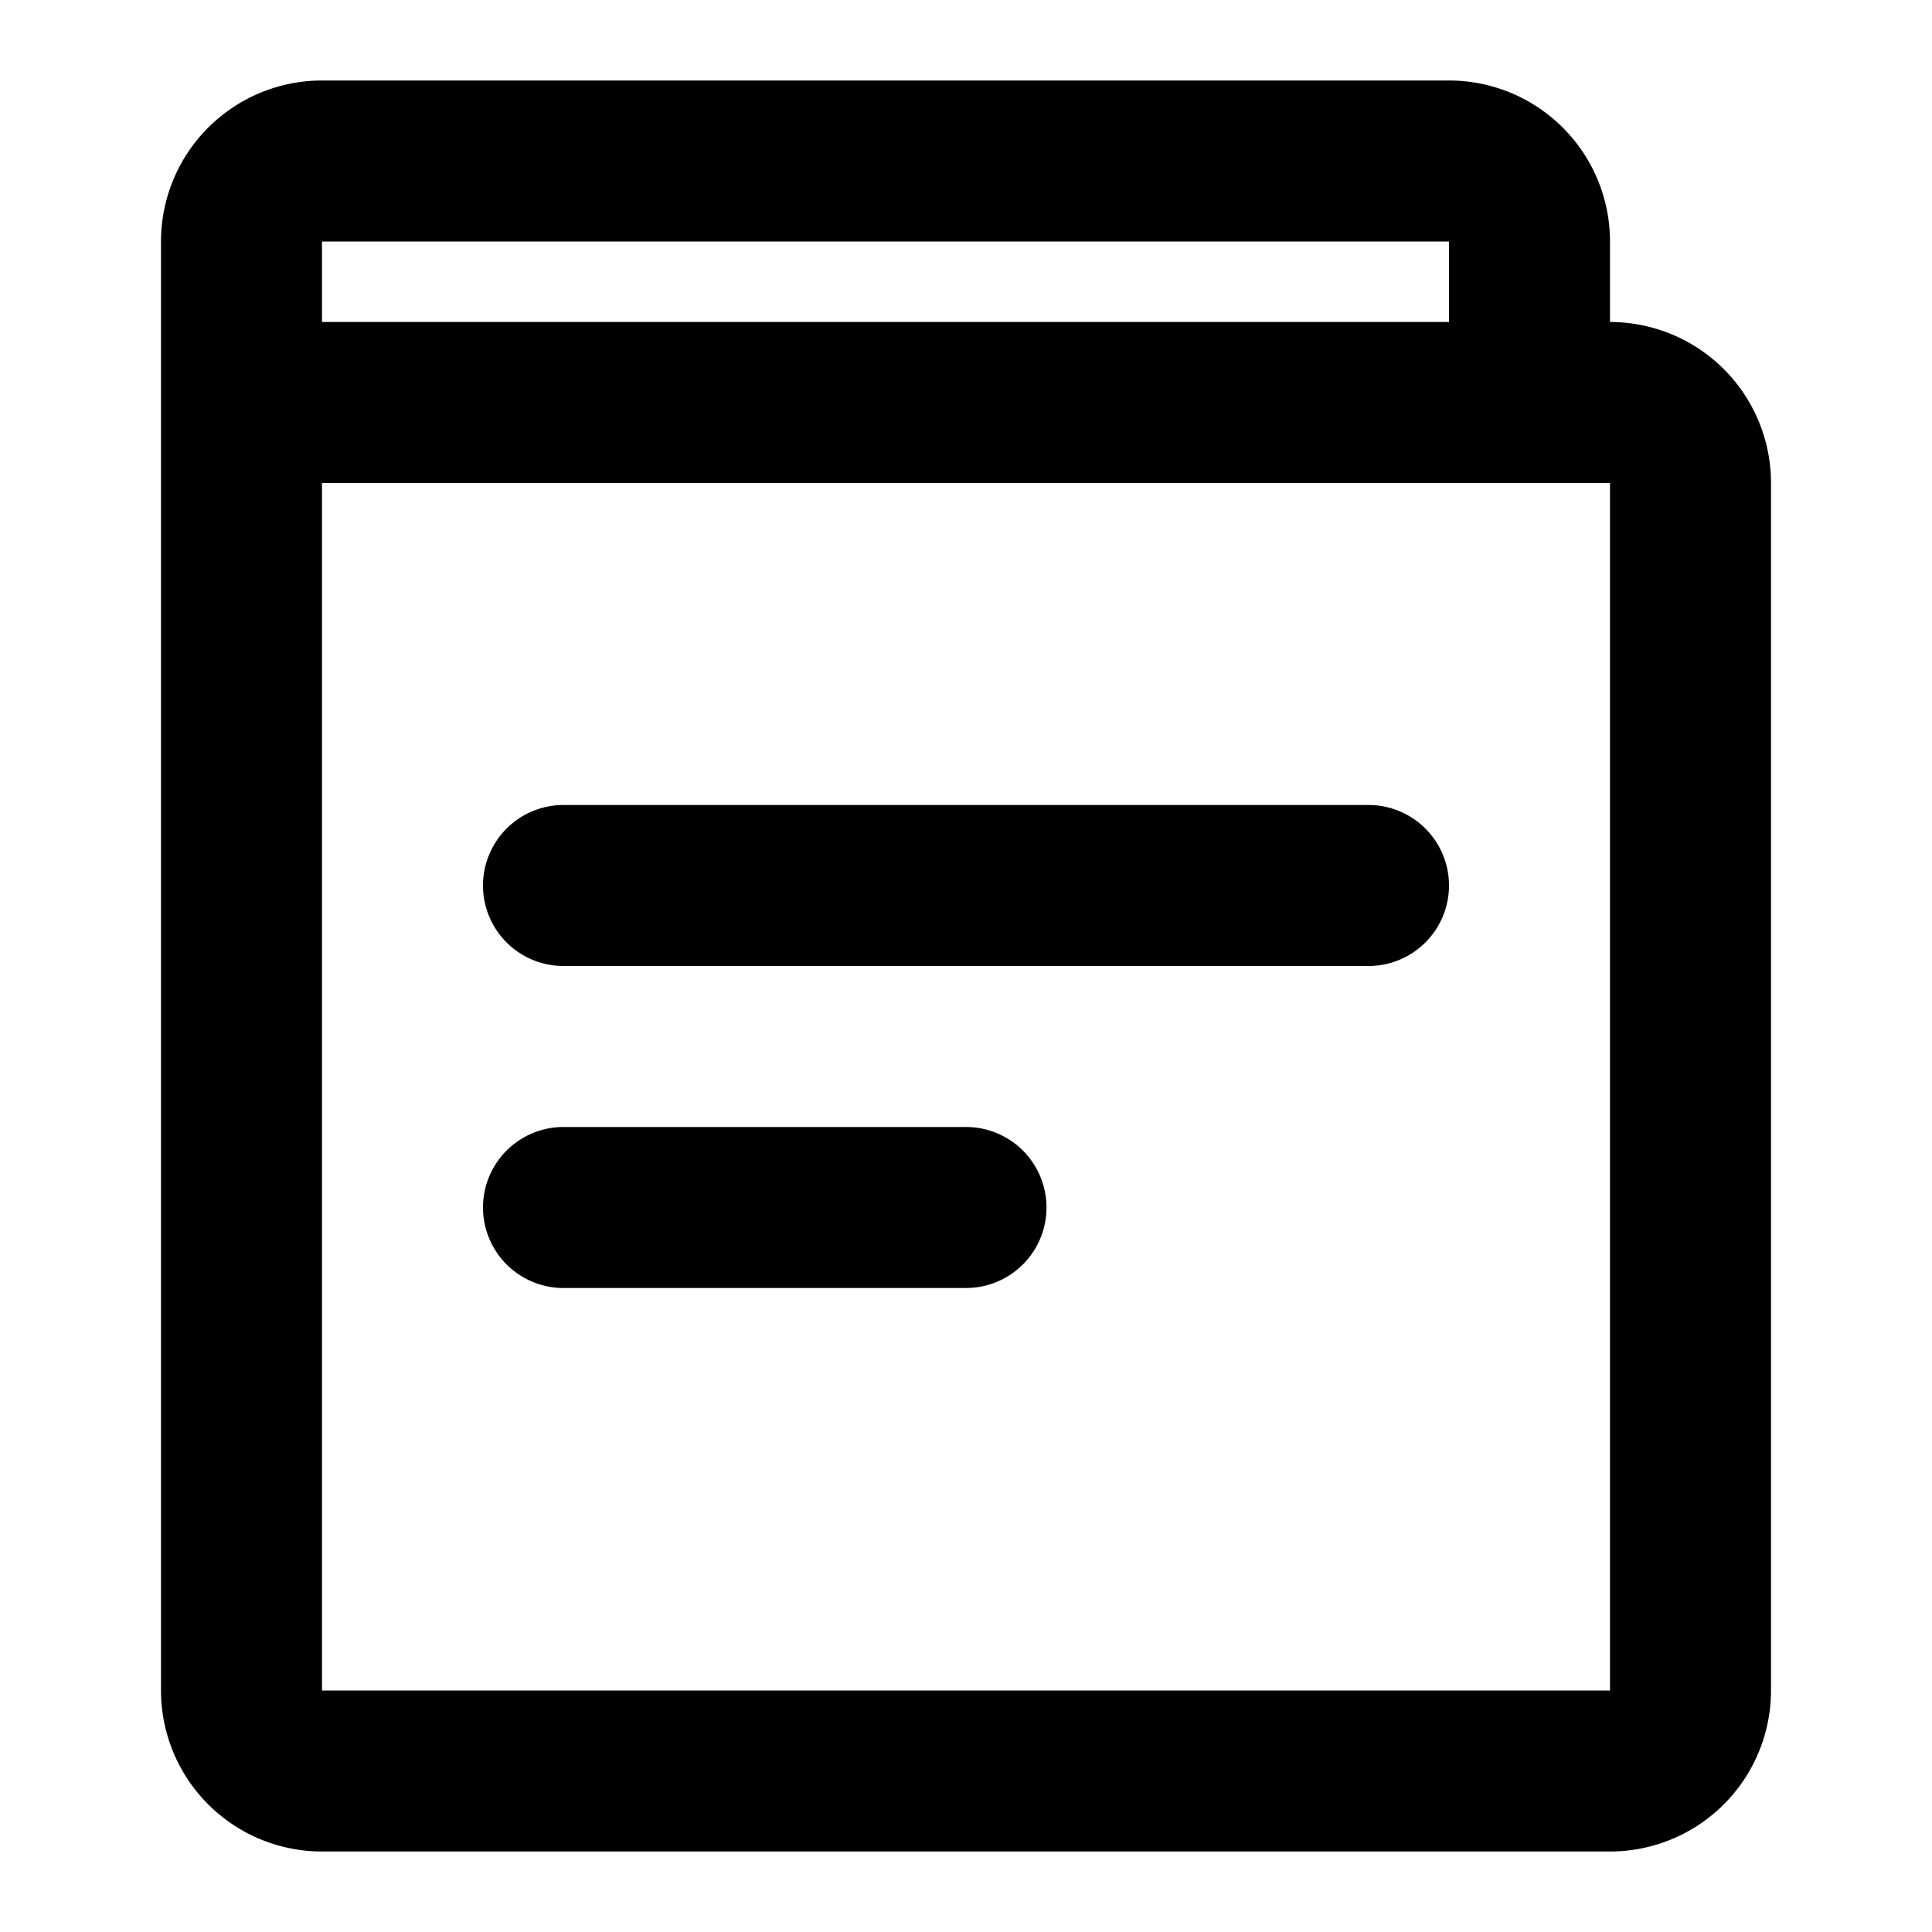
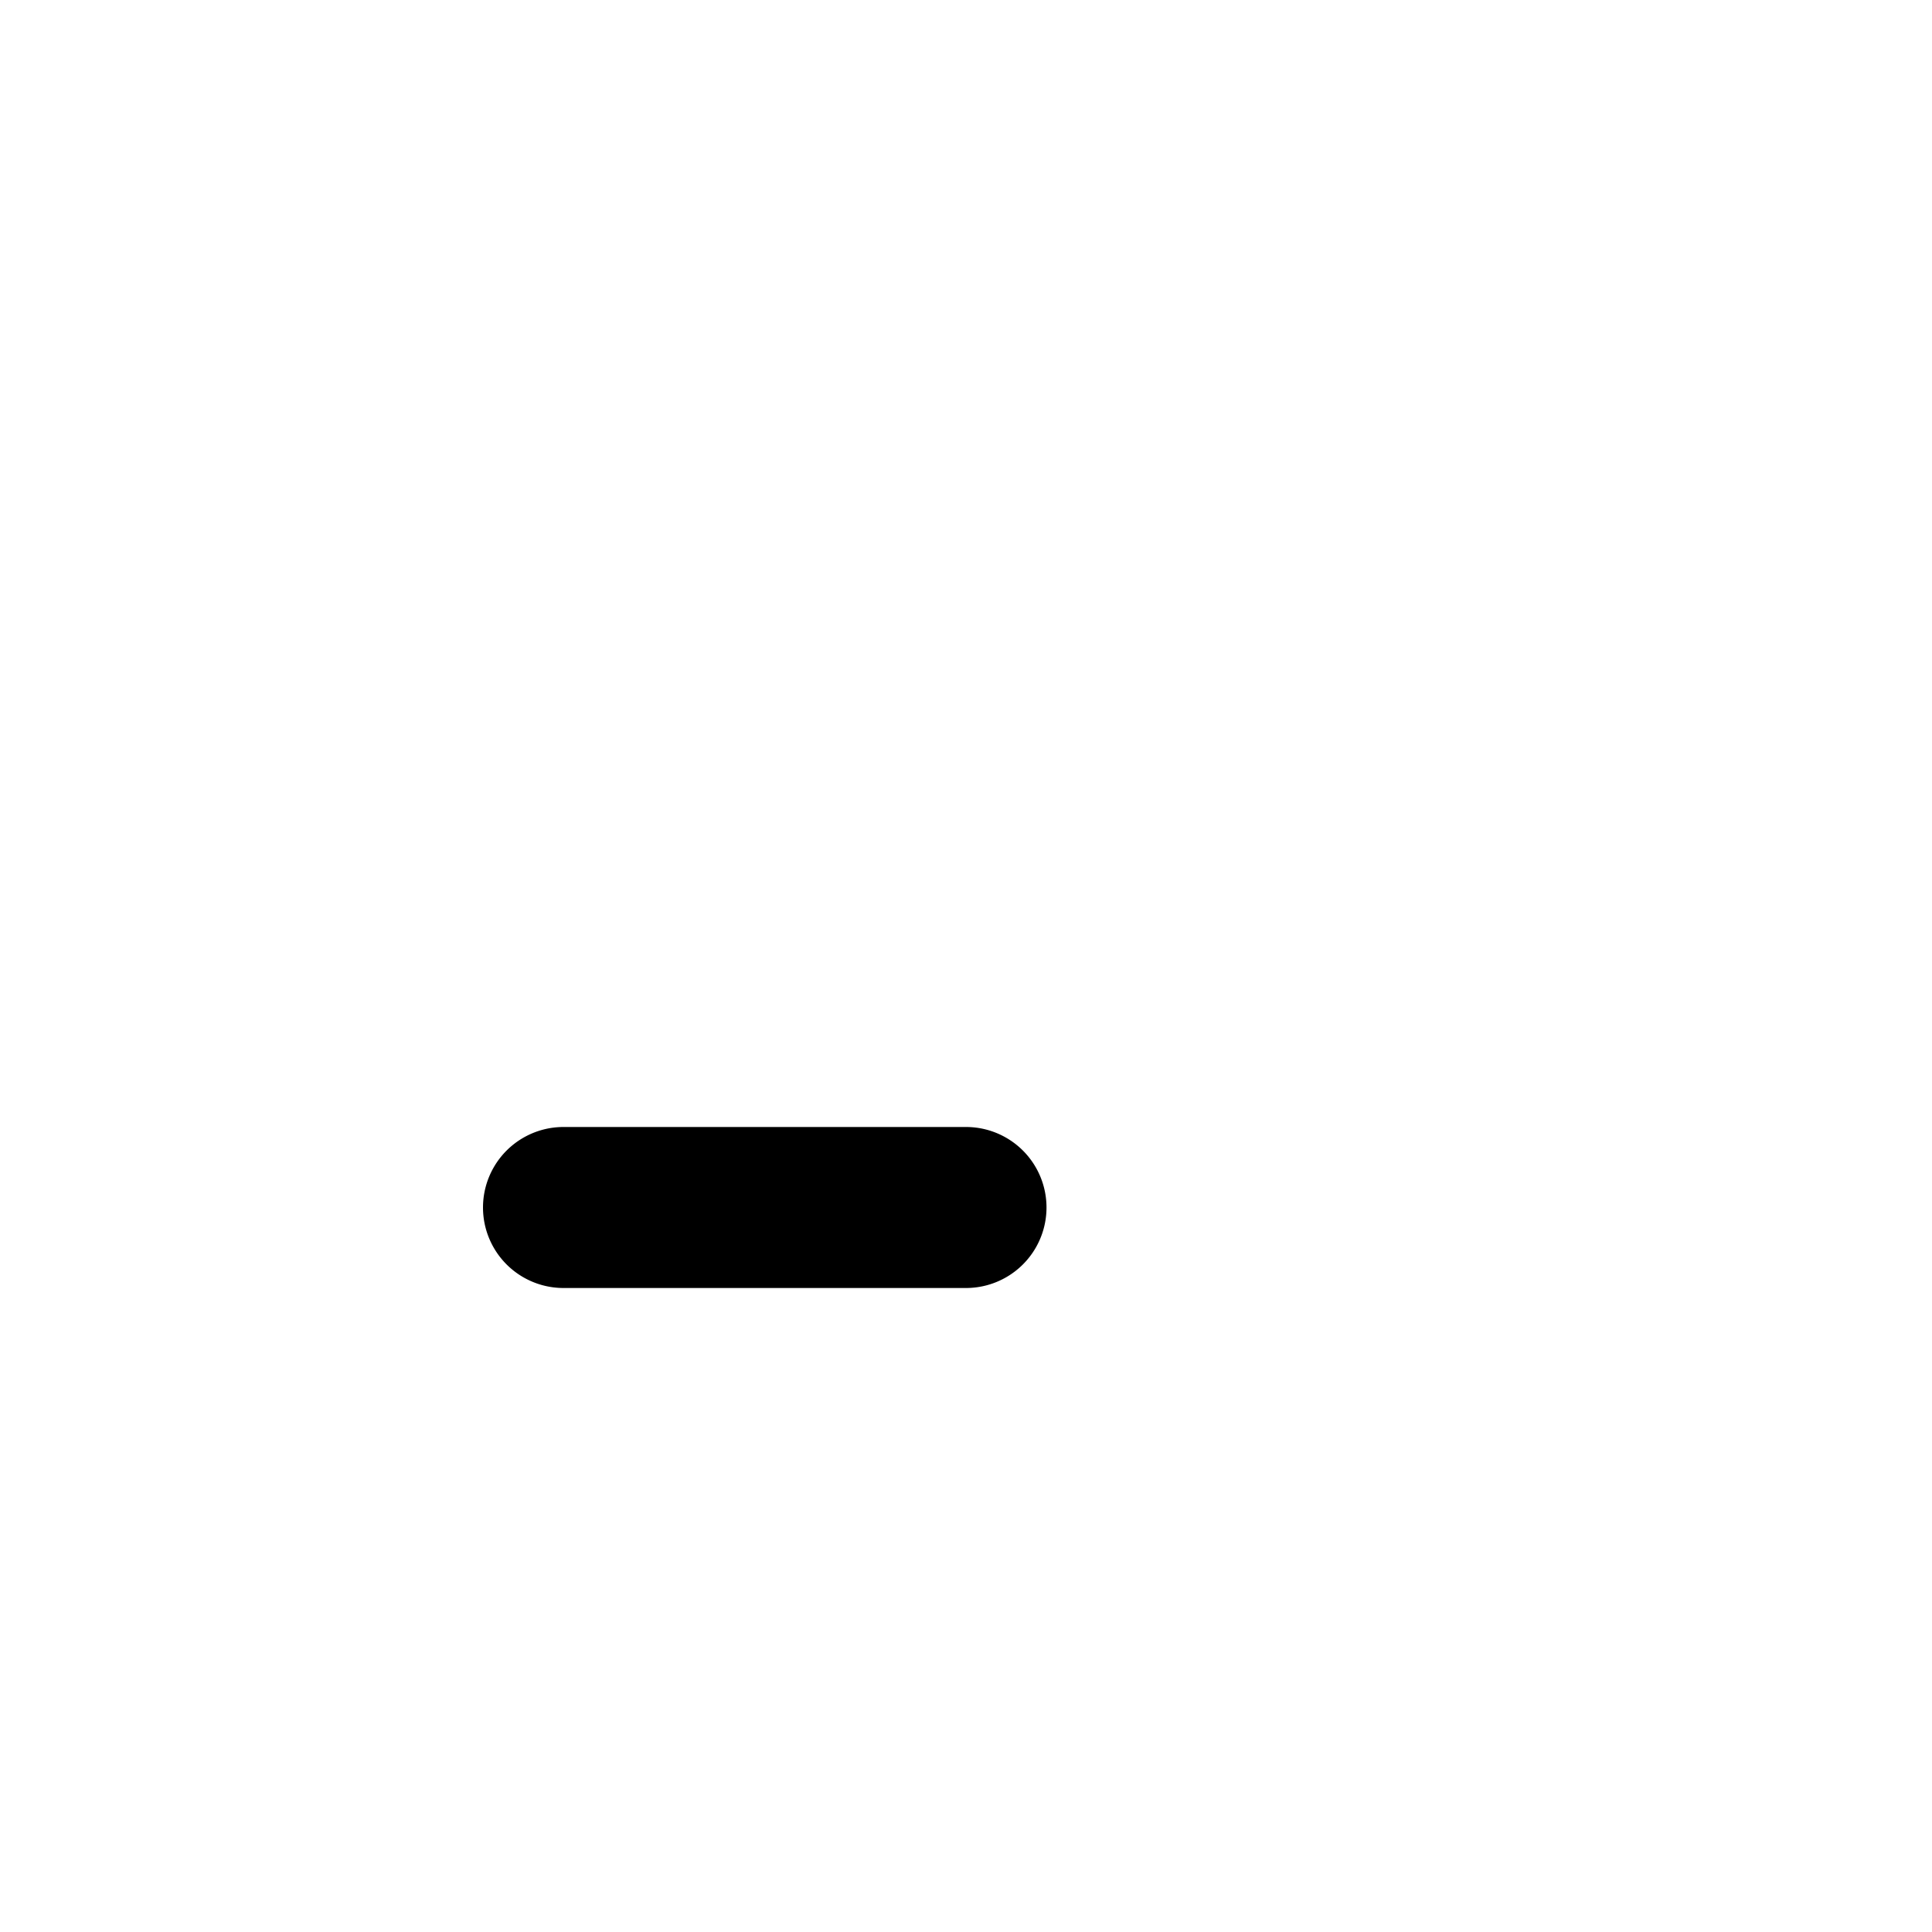
<svg xmlns="http://www.w3.org/2000/svg" viewBox="0 0 24 24">
  <title>学习 副本 2</title>
-   <path d="M20,4V3a2,2,0,0,0-2-2H4A2,2,0,0,0,2,3V21a2,2,0,0,0,2,2H20a2,2,0,0,0,2-2V6A2,2,0,0,0,20,4ZM4,3H18V4H4ZM20,21H4V6H20Z" />
-   <path d="M7,12H17a1,1,0,0,0,0-2H7a1,1,0,0,0,0,2Z" />
  <path d="M7,16h5a1,1,0,0,0,0-2H7a1,1,0,0,0,0,2Z" />
</svg>